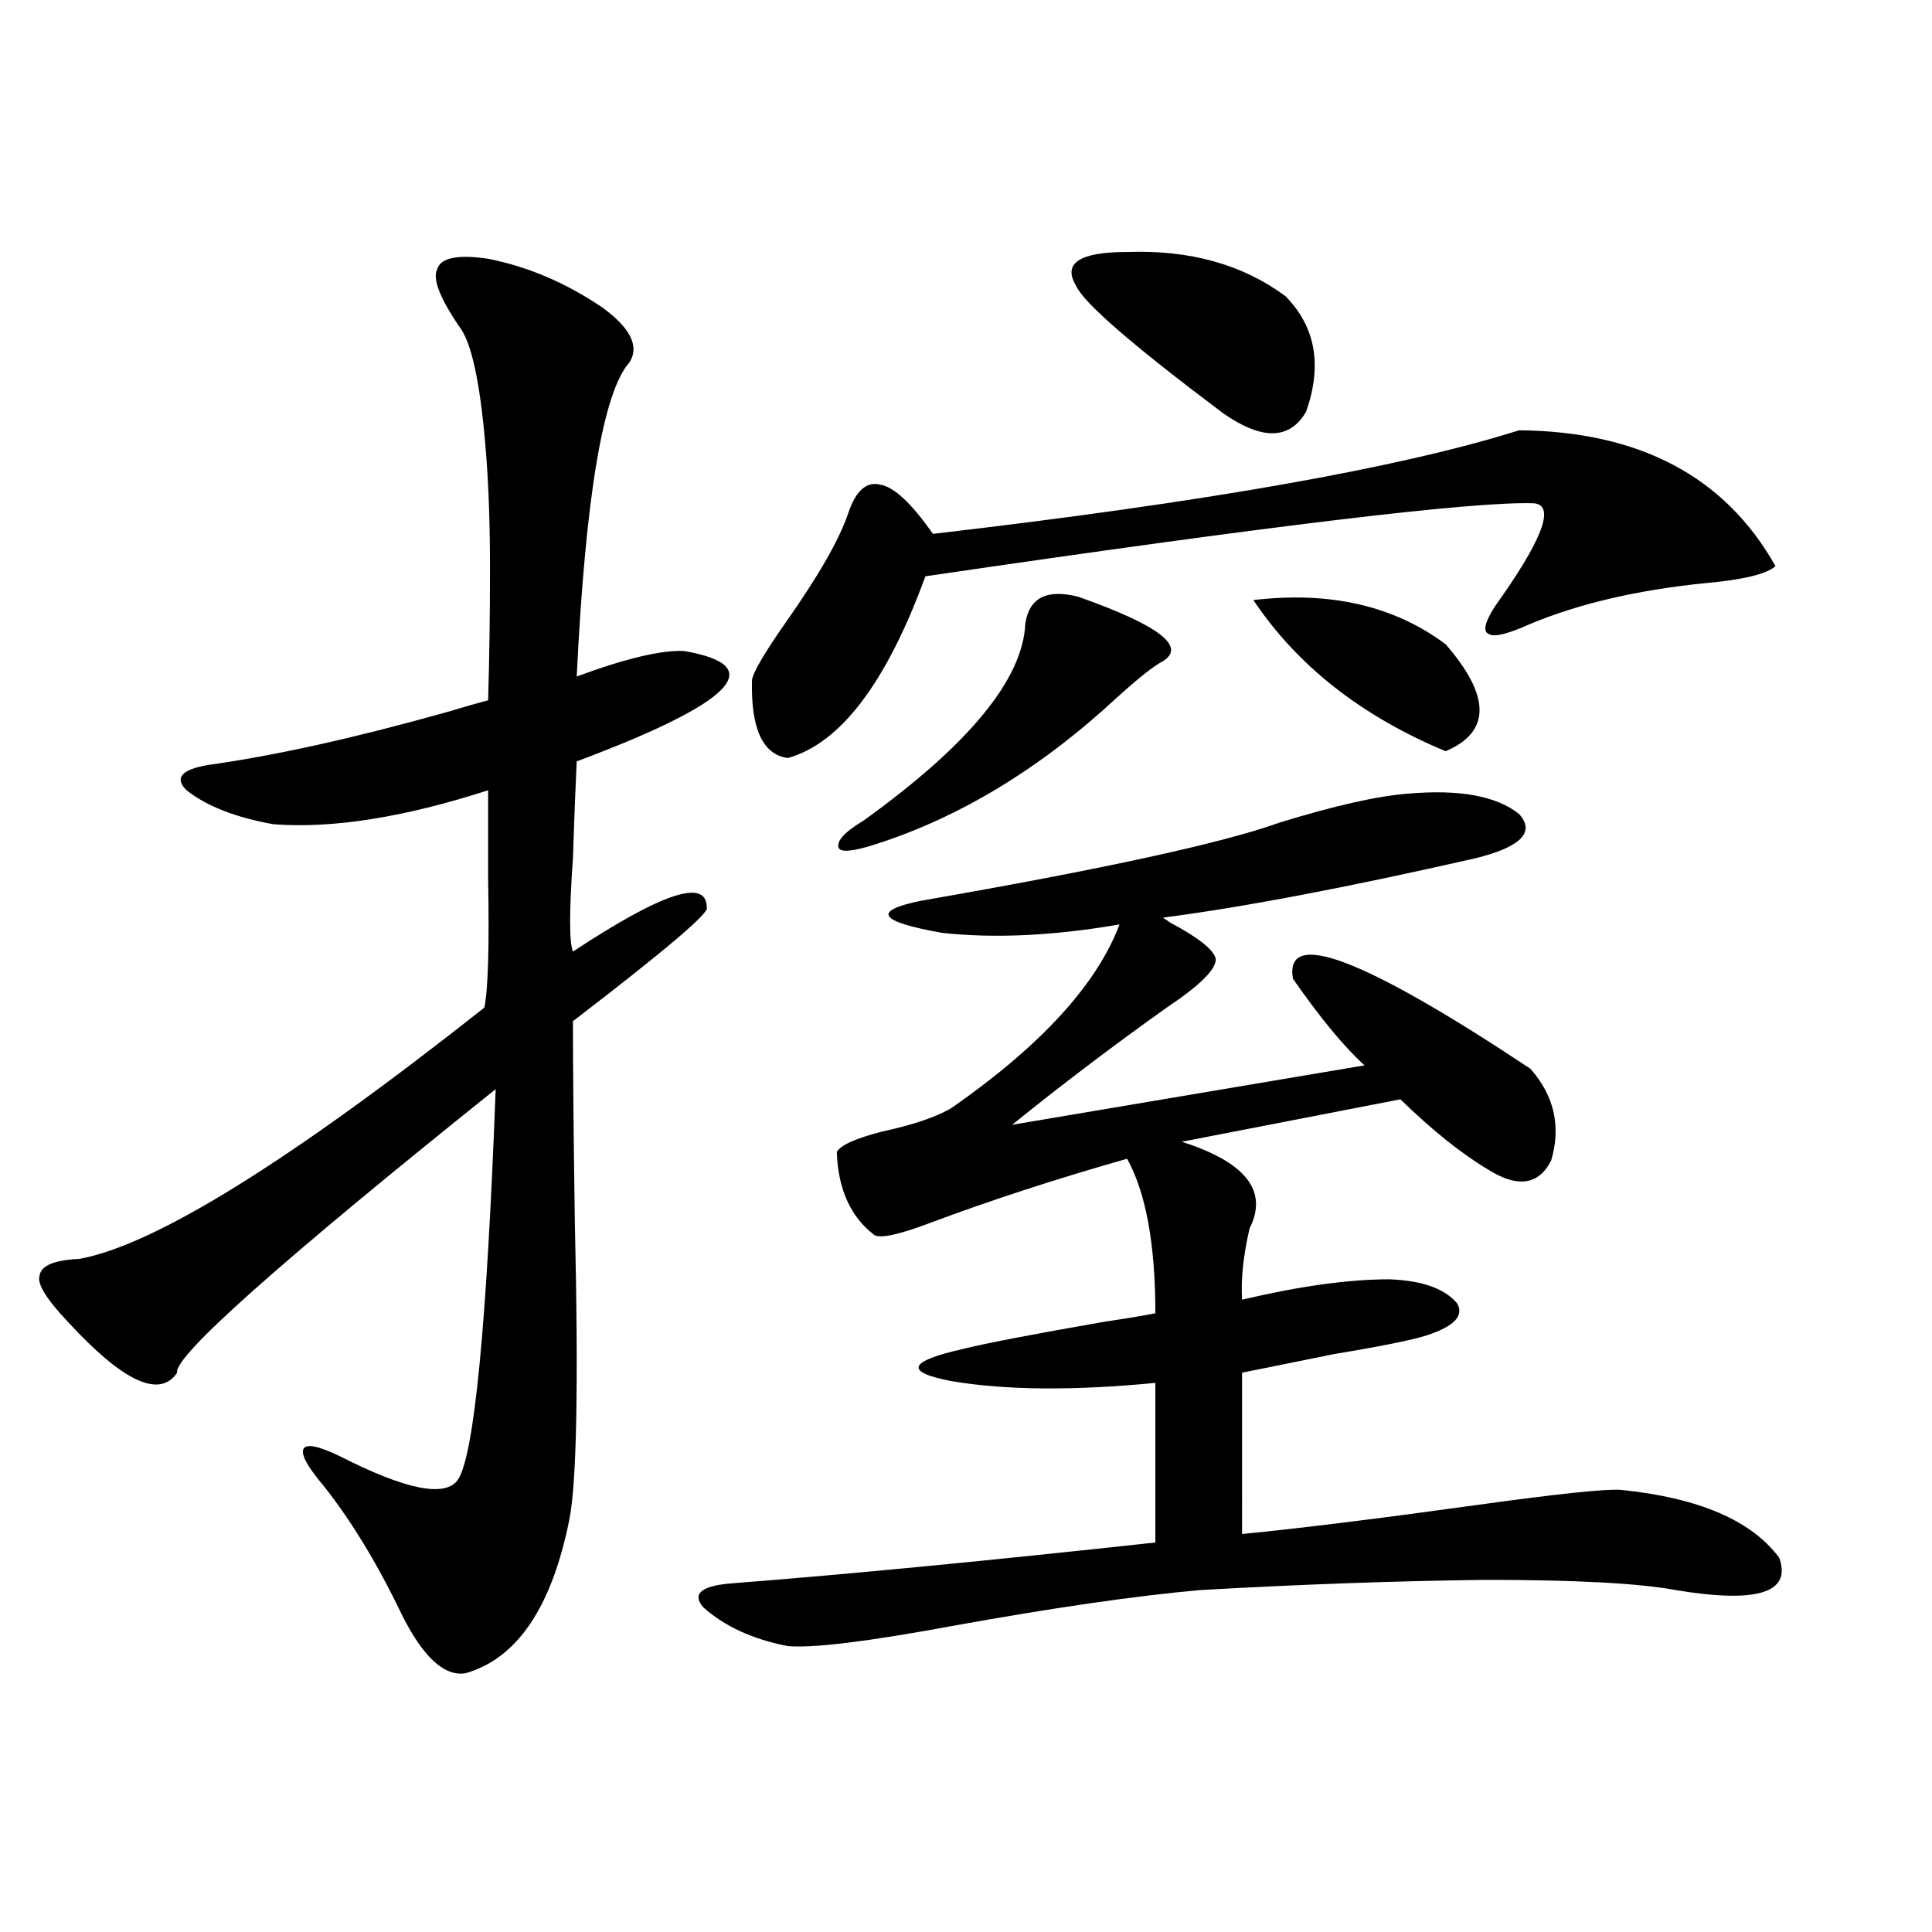
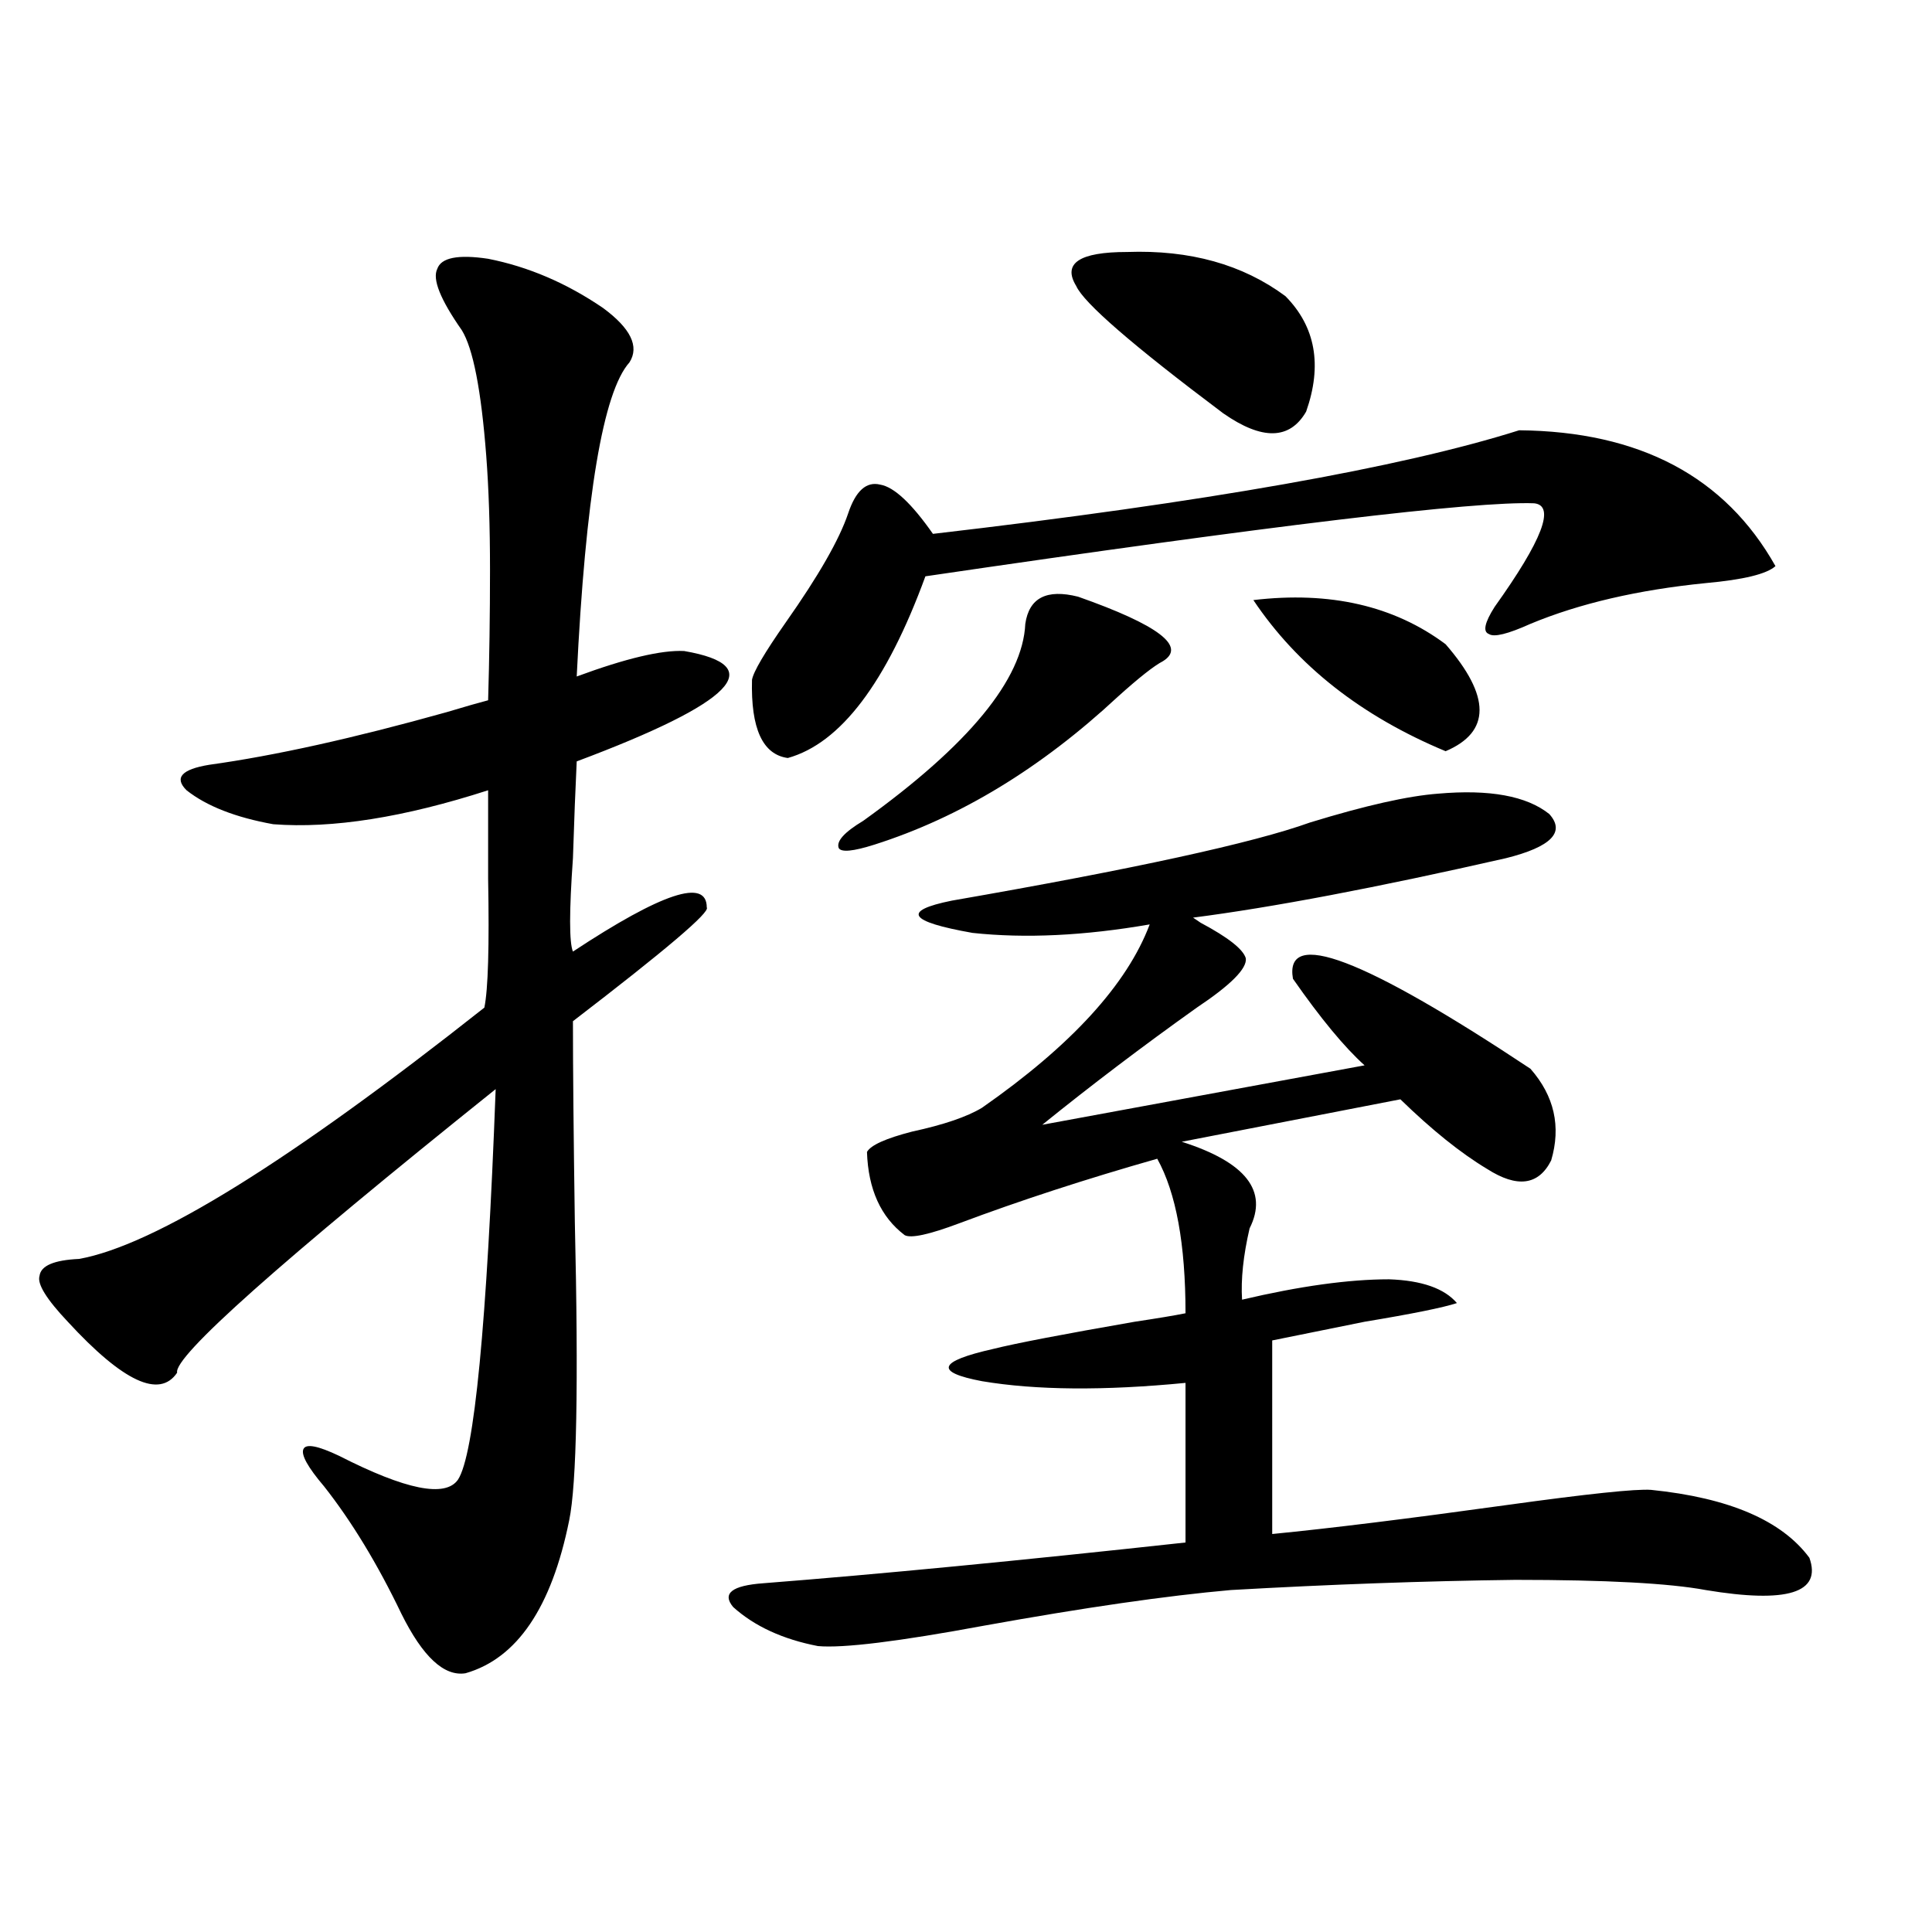
<svg xmlns="http://www.w3.org/2000/svg" version="1.1" id="图层_1" x="0px" y="0px" width="1000px" height="1000px" viewBox="0 0 1000 1000" enable-background="new 0 0 1000 1000" xml:space="preserve">
-   <path d="M252.652,133.941c20.808,4.105,40.64,12.606,59.511,25.488c14.299,10.547,18.856,19.926,13.658,28.125  c-13.658,15.243-22.773,69.434-27.316,162.598c25.365-9.366,43.901-13.761,55.608-13.184c44.222,7.622,25.686,26.669-55.608,57.129  c-0.655,13.485-1.311,30.185-1.951,50.098c-1.951,27.548-1.951,43.657,0,48.34c46.173-30.46,69.267-38.081,69.267-22.852  c1.951,2.349-21.143,21.973-69.267,58.887c0,24.032,0.32,58.599,0.976,103.711c1.951,84.375,0.976,135.942-2.927,154.688  c-9.115,45.112-26.996,71.479-53.657,79.102c-11.066,1.758-22.118-8.501-33.169-30.762c-12.363-25.776-25.701-47.749-39.999-65.918  c-8.46-9.956-12.042-16.397-10.731-19.336c1.295-2.925,7.469-1.758,18.536,3.516c34.465,17.578,54.953,21.685,61.461,12.305  c8.445-12.882,14.954-80.269,19.512-202.148C144.683,653.375,89.73,702.306,91.681,710.504  c-9.116,13.485-27.972,4.696-56.584-26.367c-11.067-11.714-15.945-19.624-14.634-23.73c0.64-5.273,7.469-8.198,20.487-8.789  c39.023-7.031,108.93-50.386,209.75-130.078c1.951-9.366,2.592-31.641,1.951-66.797c0-18.745,0-33.976,0-45.703  c-43.581,14.063-80.653,19.927-111.216,17.578c-19.512-3.516-34.481-9.366-44.877-17.578c-6.509-6.44-2.607-10.835,11.707-13.184  c33.81-4.683,74.785-13.761,122.924-27.246c9.755-2.925,16.905-4.972,21.462-6.152c0.641-21.671,0.976-44.233,0.976-67.676  c0-22.261-0.655-41.886-1.951-58.887c-2.606-33.976-6.829-55.66-12.683-65.039c-11.066-15.82-15.289-26.367-12.682-31.641  C228.263,133.364,237.043,131.606,252.652,133.941z M792.151,553.18c12.348,14.063,15.93,29.883,10.731,47.461  c-6.509,12.896-17.561,14.364-33.17,4.395c-13.658-8.198-28.627-20.215-44.877-36.035l-113.168,21.973  c33.17,10.547,44.877,25.488,35.121,44.824c-3.262,14.063-4.558,26.367-3.902,36.914c29.908-7.031,55.273-10.547,76.096-10.547  c16.905,0.591,28.612,4.696,35.121,12.305c3.902,6.454-1.311,12.017-15.609,16.699c-7.164,2.349-23.094,5.575-47.804,9.668  c-20.167,4.106-36.097,7.333-47.804,9.668V794c29.908-2.925,70.242-7.91,120.973-14.941c42.271-5.851,67.315-8.487,75.12-7.91  c40.319,4.106,67.636,15.82,81.949,35.156c6.494,18.155-11.387,23.73-53.657,16.699c-18.871-3.516-51.706-5.273-98.534-5.273  c-46.828,0.591-95.942,2.349-147.313,5.273c-33.17,2.925-75.775,9.077-127.802,18.457c-44.236,8.198-72.849,11.714-85.852,10.547  c-18.216-3.516-32.85-10.259-43.901-20.215c-5.854-7.031-0.655-11.124,15.609-12.305c59.831-4.683,132.68-11.714,218.531-21.094  v-82.617c-42.285,4.106-77.406,3.817-105.363-0.879c-24.725-4.683-22.773-10.245,5.854-16.699  c11.707-2.925,36.097-7.608,73.169-14.063c11.707-1.758,20.487-3.214,26.341-4.395c0-35.733-4.878-62.402-14.634-79.98  c-37.072,10.547-71.218,21.685-102.437,33.398c-15.609,5.864-25.045,7.91-28.292,6.152c-12.362-9.366-18.871-23.73-19.512-43.066  c1.951-3.516,9.756-7.031,23.414-10.547c16.25-3.516,28.292-7.608,36.097-12.305c46.173-32.218,75.12-63.858,86.827-94.922  c-33.825,5.864-64.389,7.333-91.705,4.395c-33.17-5.851-36.752-11.426-10.731-16.699c94.297-16.397,156.094-29.883,185.361-40.43  c28.612-8.789,50.73-13.761,66.34-14.941c26.661-2.335,45.853,1.181,57.56,10.547c8.445,9.38,0.976,17.001-22.438,22.852  c-66.995,15.243-120.973,25.488-161.947,30.762l3.902,2.637c14.299,7.622,22.104,13.774,23.414,18.457  c0.641,5.273-7.805,13.774-25.365,25.488c-27.972,19.927-54.633,40.142-79.998,60.645L706.3,551.422  c-10.411-9.366-22.773-24.308-37.072-44.824C664.67,480.23,705.645,495.763,792.151,553.18z M786.298,222.711  c62.438,0.59,106.659,24.032,132.68,70.313c-4.558,4.106-16.585,7.031-36.097,8.789c-35.121,3.516-65.364,10.547-90.729,21.094  c-11.707,5.273-18.871,7.031-21.463,5.273c-3.262-1.167-2.286-5.851,2.927-14.063c24.71-34.565,31.539-52.433,20.487-53.613  c-30.578-1.168-135.606,11.426-315.114,37.793c-20.167,55.083-43.901,86.435-71.218,94.043  c-13.018-1.758-19.191-15.229-18.536-40.43c0.641-4.093,6.494-14.063,17.561-29.883c16.905-24.019,27.637-42.765,32.194-56.25  c3.902-11.715,9.421-16.699,16.585-14.941c7.149,1.181,16.25,9.668,27.316,25.488C624.016,259.927,725.156,242.047,786.298,222.711z   M558.011,308.844c41.615,14.653,56.249,25.79,43.901,33.398c-4.558,2.349-12.362,8.501-23.414,18.457  c-39.679,36.914-81.629,62.402-125.851,76.465c-11.066,3.516-17.24,4.106-18.536,1.758c-1.311-3.516,2.927-8.198,12.683-14.063  c54.633-39.249,82.59-73.237,83.9-101.953C532.646,309.435,541.746,304.751,558.011,308.844z M583.376,130.426  c32.515-1.168,59.831,6.454,81.949,22.852c15.609,15.82,19.177,35.746,10.731,59.766c-8.46,14.652-22.773,14.941-42.926,0.879  c-46.828-35.156-72.193-57.129-76.096-65.918C549.871,136.289,558.651,130.426,583.376,130.426z M648.74,310.602  c39.664-4.683,72.834,2.938,99.51,22.852c23.414,26.958,23.414,45.415,0,55.371C704.669,370.669,671.499,344.591,648.74,310.602z" />
+   <path d="M252.652,133.941c20.808,4.105,40.64,12.606,59.511,25.488c14.299,10.547,18.856,19.926,13.658,28.125  c-13.658,15.243-22.773,69.434-27.316,162.598c25.365-9.366,43.901-13.761,55.608-13.184c44.222,7.622,25.686,26.669-55.608,57.129  c-0.655,13.485-1.311,30.185-1.951,50.098c-1.951,27.548-1.951,43.657,0,48.34c46.173-30.46,69.267-38.081,69.267-22.852  c1.951,2.349-21.143,21.973-69.267,58.887c0,24.032,0.32,58.599,0.976,103.711c1.951,84.375,0.976,135.942-2.927,154.688  c-9.115,45.112-26.996,71.479-53.657,79.102c-11.066,1.758-22.118-8.501-33.169-30.762c-12.363-25.776-25.701-47.749-39.999-65.918  c-8.46-9.956-12.042-16.397-10.731-19.336c1.295-2.925,7.469-1.758,18.536,3.516c34.465,17.578,54.953,21.685,61.461,12.305  c8.445-12.882,14.954-80.269,19.512-202.148C144.683,653.375,89.73,702.306,91.681,710.504  c-9.116,13.485-27.972,4.696-56.584-26.367c-11.067-11.714-15.945-19.624-14.634-23.73c0.64-5.273,7.469-8.198,20.487-8.789  c39.023-7.031,108.93-50.386,209.75-130.078c1.951-9.366,2.592-31.641,1.951-66.797c0-18.745,0-33.976,0-45.703  c-43.581,14.063-80.653,19.927-111.216,17.578c-19.512-3.516-34.481-9.366-44.877-17.578c-6.509-6.44-2.607-10.835,11.707-13.184  c33.81-4.683,74.785-13.761,122.924-27.246c9.755-2.925,16.905-4.972,21.462-6.152c0.641-21.671,0.976-44.233,0.976-67.676  c0-22.261-0.655-41.886-1.951-58.887c-2.606-33.976-6.829-55.66-12.683-65.039c-11.066-15.82-15.289-26.367-12.682-31.641  C228.263,133.364,237.043,131.606,252.652,133.941z M792.151,553.18c12.348,14.063,15.93,29.883,10.731,47.461  c-6.509,12.896-17.561,14.364-33.17,4.395c-13.658-8.198-28.627-20.215-44.877-36.035l-113.168,21.973  c33.17,10.547,44.877,25.488,35.121,44.824c-3.262,14.063-4.558,26.367-3.902,36.914c29.908-7.031,55.273-10.547,76.096-10.547  c16.905,0.591,28.612,4.696,35.121,12.305c-7.164,2.349-23.094,5.575-47.804,9.668  c-20.167,4.106-36.097,7.333-47.804,9.668V794c29.908-2.925,70.242-7.91,120.973-14.941c42.271-5.851,67.315-8.487,75.12-7.91  c40.319,4.106,67.636,15.82,81.949,35.156c6.494,18.155-11.387,23.73-53.657,16.699c-18.871-3.516-51.706-5.273-98.534-5.273  c-46.828,0.591-95.942,2.349-147.313,5.273c-33.17,2.925-75.775,9.077-127.802,18.457c-44.236,8.198-72.849,11.714-85.852,10.547  c-18.216-3.516-32.85-10.259-43.901-20.215c-5.854-7.031-0.655-11.124,15.609-12.305c59.831-4.683,132.68-11.714,218.531-21.094  v-82.617c-42.285,4.106-77.406,3.817-105.363-0.879c-24.725-4.683-22.773-10.245,5.854-16.699  c11.707-2.925,36.097-7.608,73.169-14.063c11.707-1.758,20.487-3.214,26.341-4.395c0-35.733-4.878-62.402-14.634-79.98  c-37.072,10.547-71.218,21.685-102.437,33.398c-15.609,5.864-25.045,7.91-28.292,6.152c-12.362-9.366-18.871-23.73-19.512-43.066  c1.951-3.516,9.756-7.031,23.414-10.547c16.25-3.516,28.292-7.608,36.097-12.305c46.173-32.218,75.12-63.858,86.827-94.922  c-33.825,5.864-64.389,7.333-91.705,4.395c-33.17-5.851-36.752-11.426-10.731-16.699c94.297-16.397,156.094-29.883,185.361-40.43  c28.612-8.789,50.73-13.761,66.34-14.941c26.661-2.335,45.853,1.181,57.56,10.547c8.445,9.38,0.976,17.001-22.438,22.852  c-66.995,15.243-120.973,25.488-161.947,30.762l3.902,2.637c14.299,7.622,22.104,13.774,23.414,18.457  c0.641,5.273-7.805,13.774-25.365,25.488c-27.972,19.927-54.633,40.142-79.998,60.645L706.3,551.422  c-10.411-9.366-22.773-24.308-37.072-44.824C664.67,480.23,705.645,495.763,792.151,553.18z M786.298,222.711  c62.438,0.59,106.659,24.032,132.68,70.313c-4.558,4.106-16.585,7.031-36.097,8.789c-35.121,3.516-65.364,10.547-90.729,21.094  c-11.707,5.273-18.871,7.031-21.463,5.273c-3.262-1.167-2.286-5.851,2.927-14.063c24.71-34.565,31.539-52.433,20.487-53.613  c-30.578-1.168-135.606,11.426-315.114,37.793c-20.167,55.083-43.901,86.435-71.218,94.043  c-13.018-1.758-19.191-15.229-18.536-40.43c0.641-4.093,6.494-14.063,17.561-29.883c16.905-24.019,27.637-42.765,32.194-56.25  c3.902-11.715,9.421-16.699,16.585-14.941c7.149,1.181,16.25,9.668,27.316,25.488C624.016,259.927,725.156,242.047,786.298,222.711z   M558.011,308.844c41.615,14.653,56.249,25.79,43.901,33.398c-4.558,2.349-12.362,8.501-23.414,18.457  c-39.679,36.914-81.629,62.402-125.851,76.465c-11.066,3.516-17.24,4.106-18.536,1.758c-1.311-3.516,2.927-8.198,12.683-14.063  c54.633-39.249,82.59-73.237,83.9-101.953C532.646,309.435,541.746,304.751,558.011,308.844z M583.376,130.426  c32.515-1.168,59.831,6.454,81.949,22.852c15.609,15.82,19.177,35.746,10.731,59.766c-8.46,14.652-22.773,14.941-42.926,0.879  c-46.828-35.156-72.193-57.129-76.096-65.918C549.871,136.289,558.651,130.426,583.376,130.426z M648.74,310.602  c39.664-4.683,72.834,2.938,99.51,22.852c23.414,26.958,23.414,45.415,0,55.371C704.669,370.669,671.499,344.591,648.74,310.602z" />
</svg>